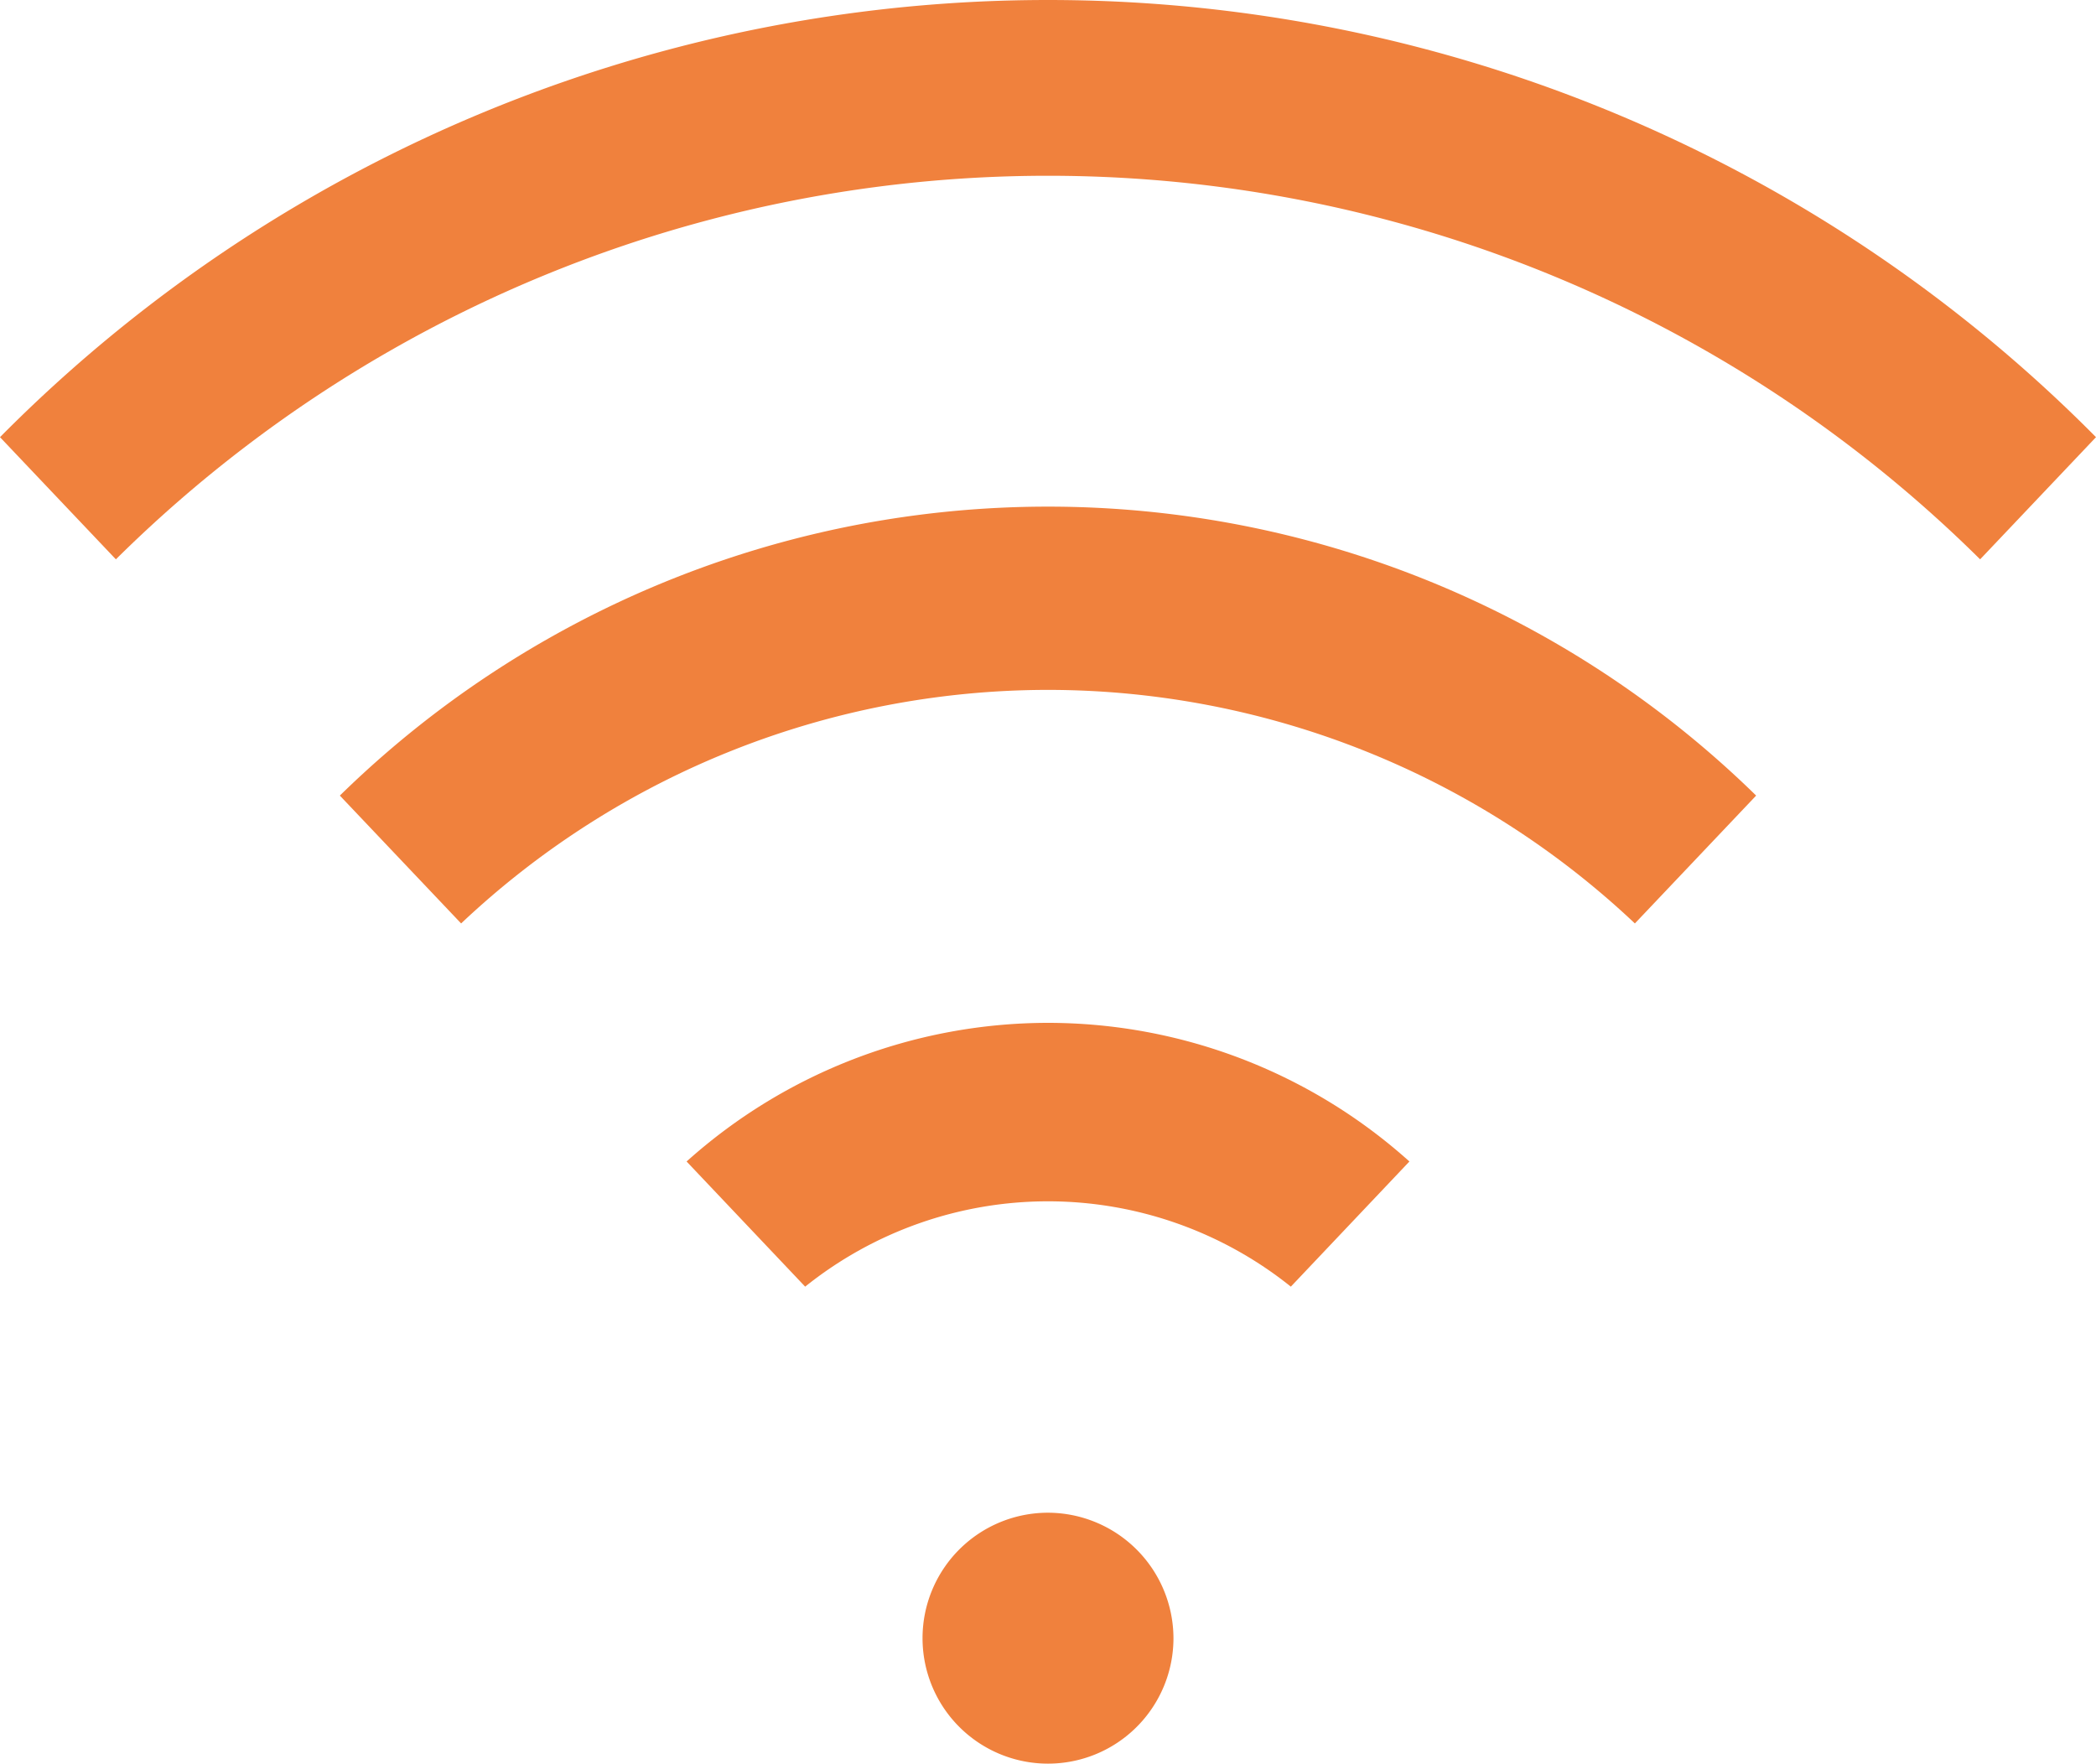
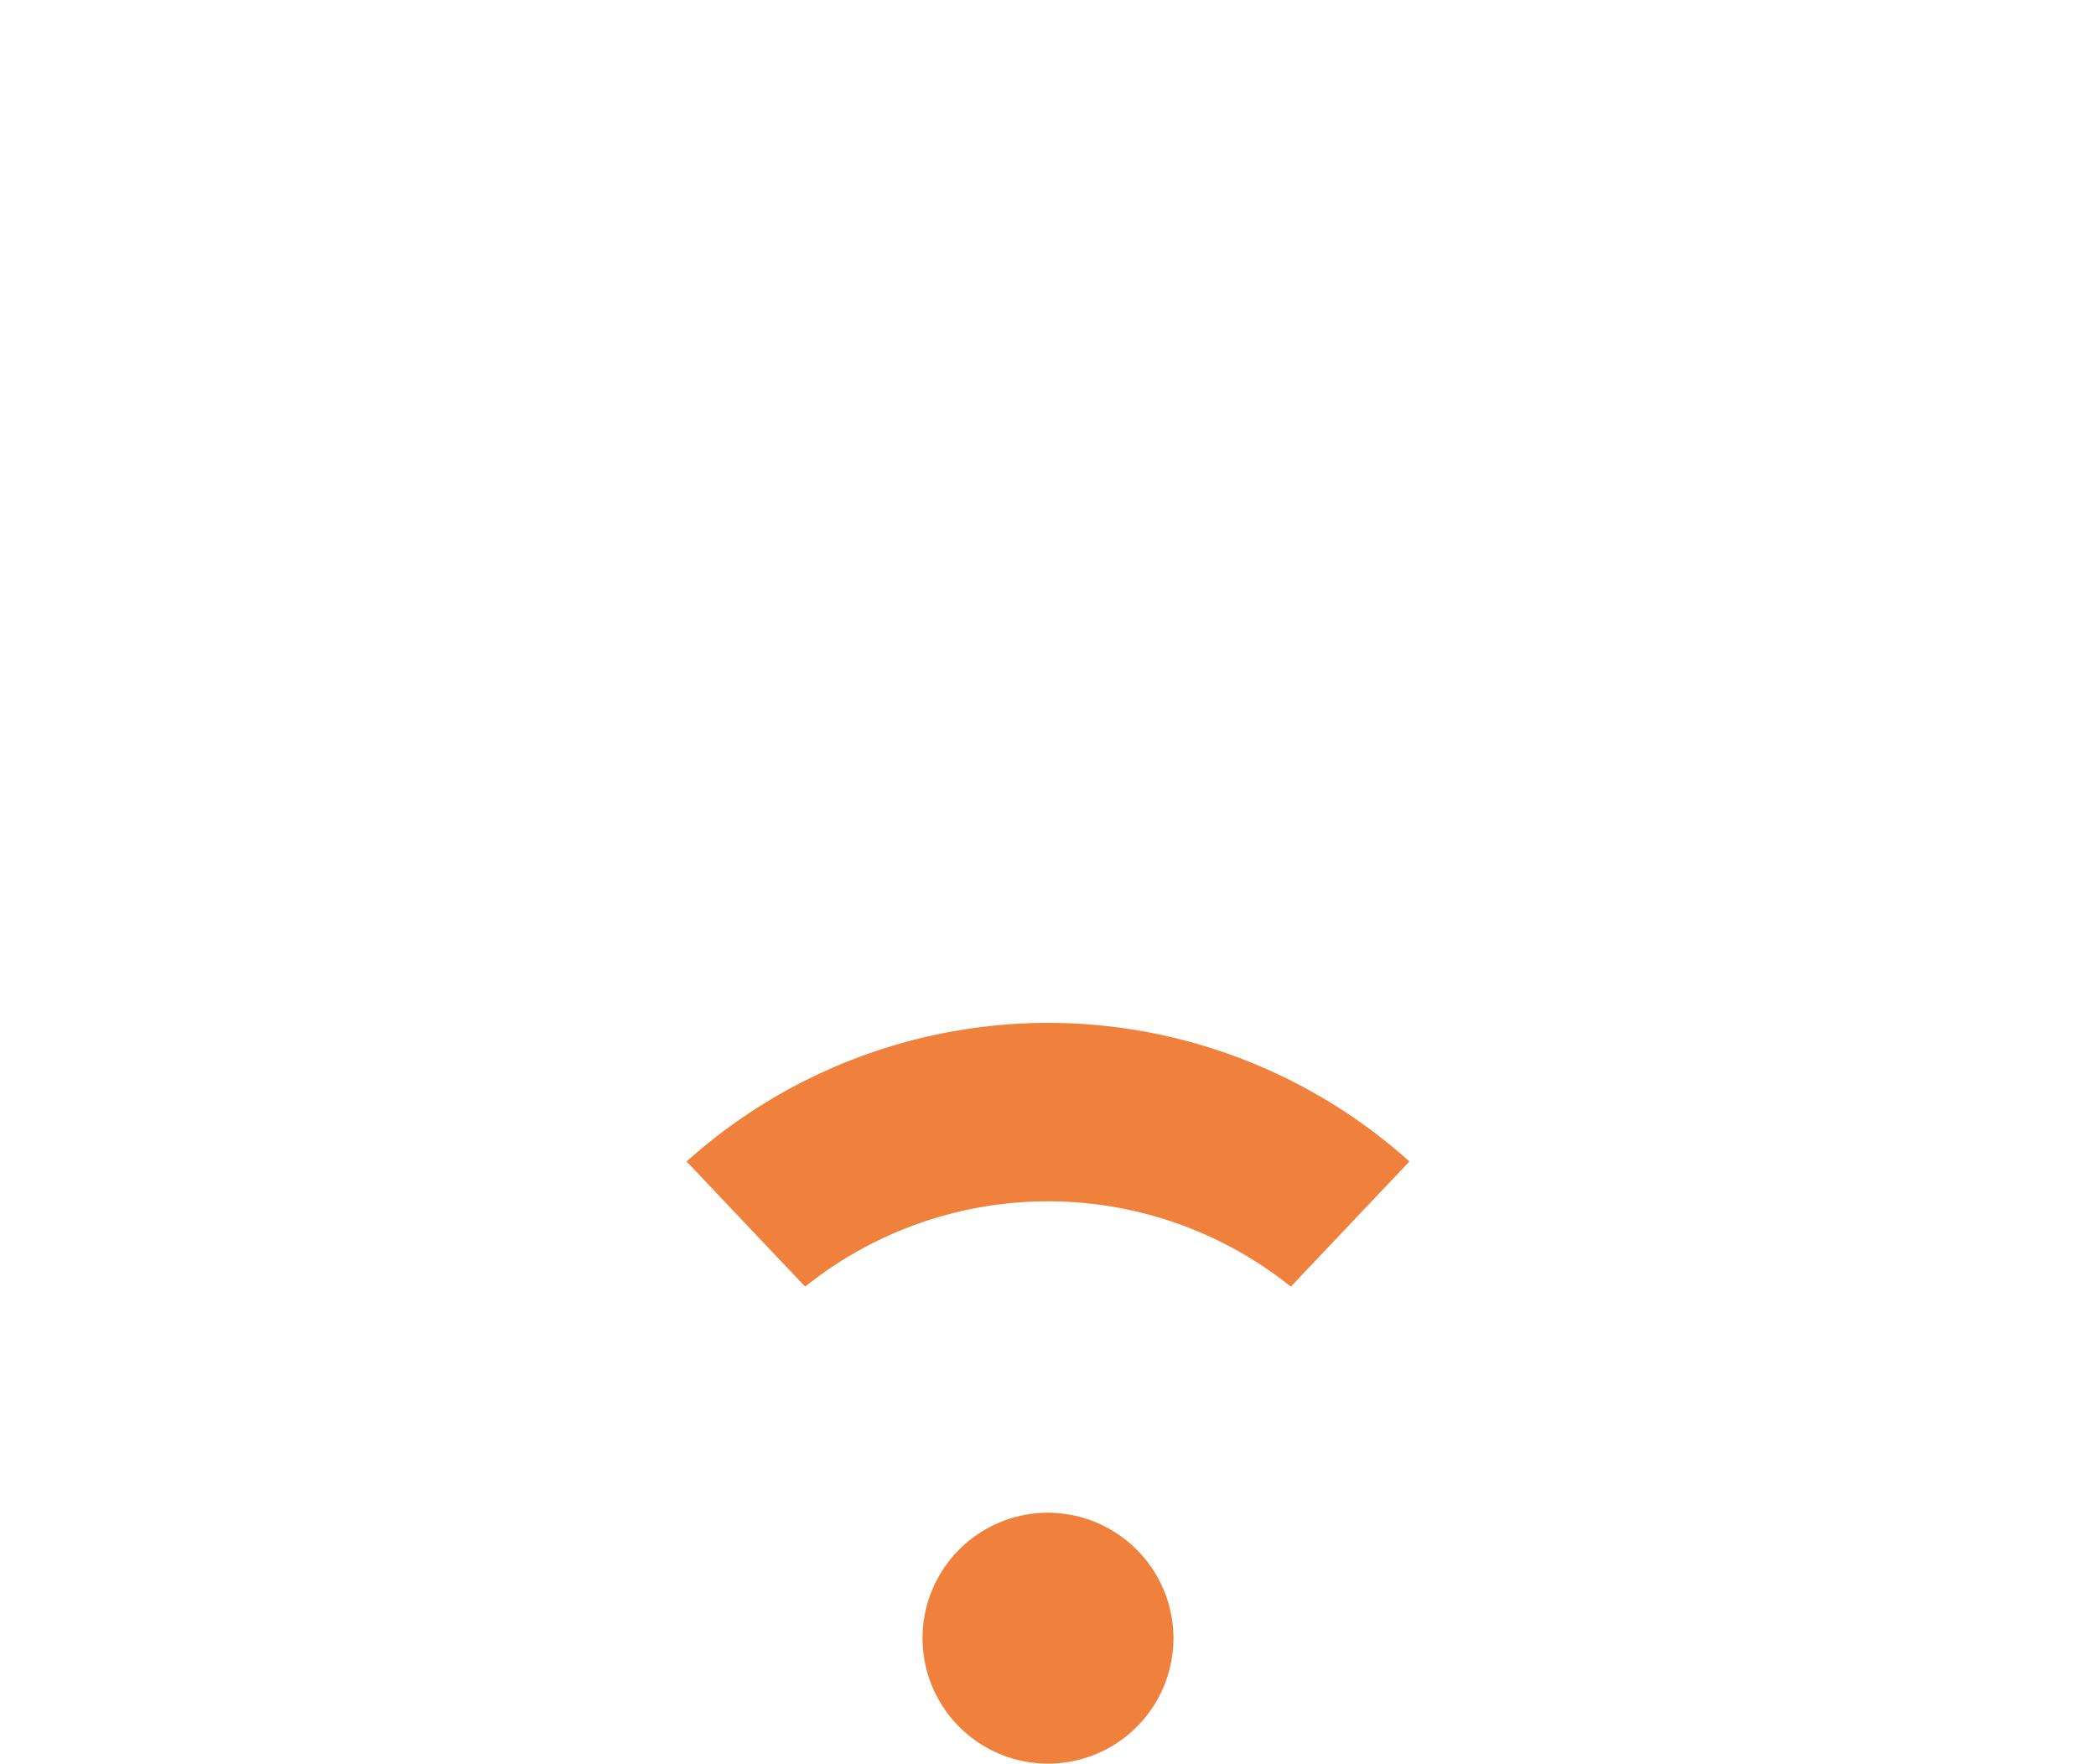
<svg xmlns="http://www.w3.org/2000/svg" width="70" height="58.9" viewBox="0 0 70 58.9">
  <defs>
    <style>.a{fill:#f0813d;}</style>
  </defs>
  <path class="a" d="M35,50.52a4.19,4.19,0,1,0,4.19,4.19A4.2,4.2,0,0,0,35,50.52Z" />
  <path class="a" d="M35,34.16a18.092,18.092,0,0,0-12.07,4.63l3.96,4.18a12.964,12.964,0,0,1,16.22,0l3.96-4.18A18.073,18.073,0,0,0,35,34.16Z" />
-   <path class="a" d="M35,23.04a28.571,28.571,0,0,1,19.6,7.8l4.05-4.27a33.805,33.805,0,0,0-47.3,0l4.05,4.27A28.571,28.571,0,0,1,35,23.04Z" />
-   <path class="a" d="M0,14.6l3.87,4.08a44.23,44.23,0,0,1,62.26,0L70,14.6a49.252,49.252,0,0,0-70,0Z" />
</svg>